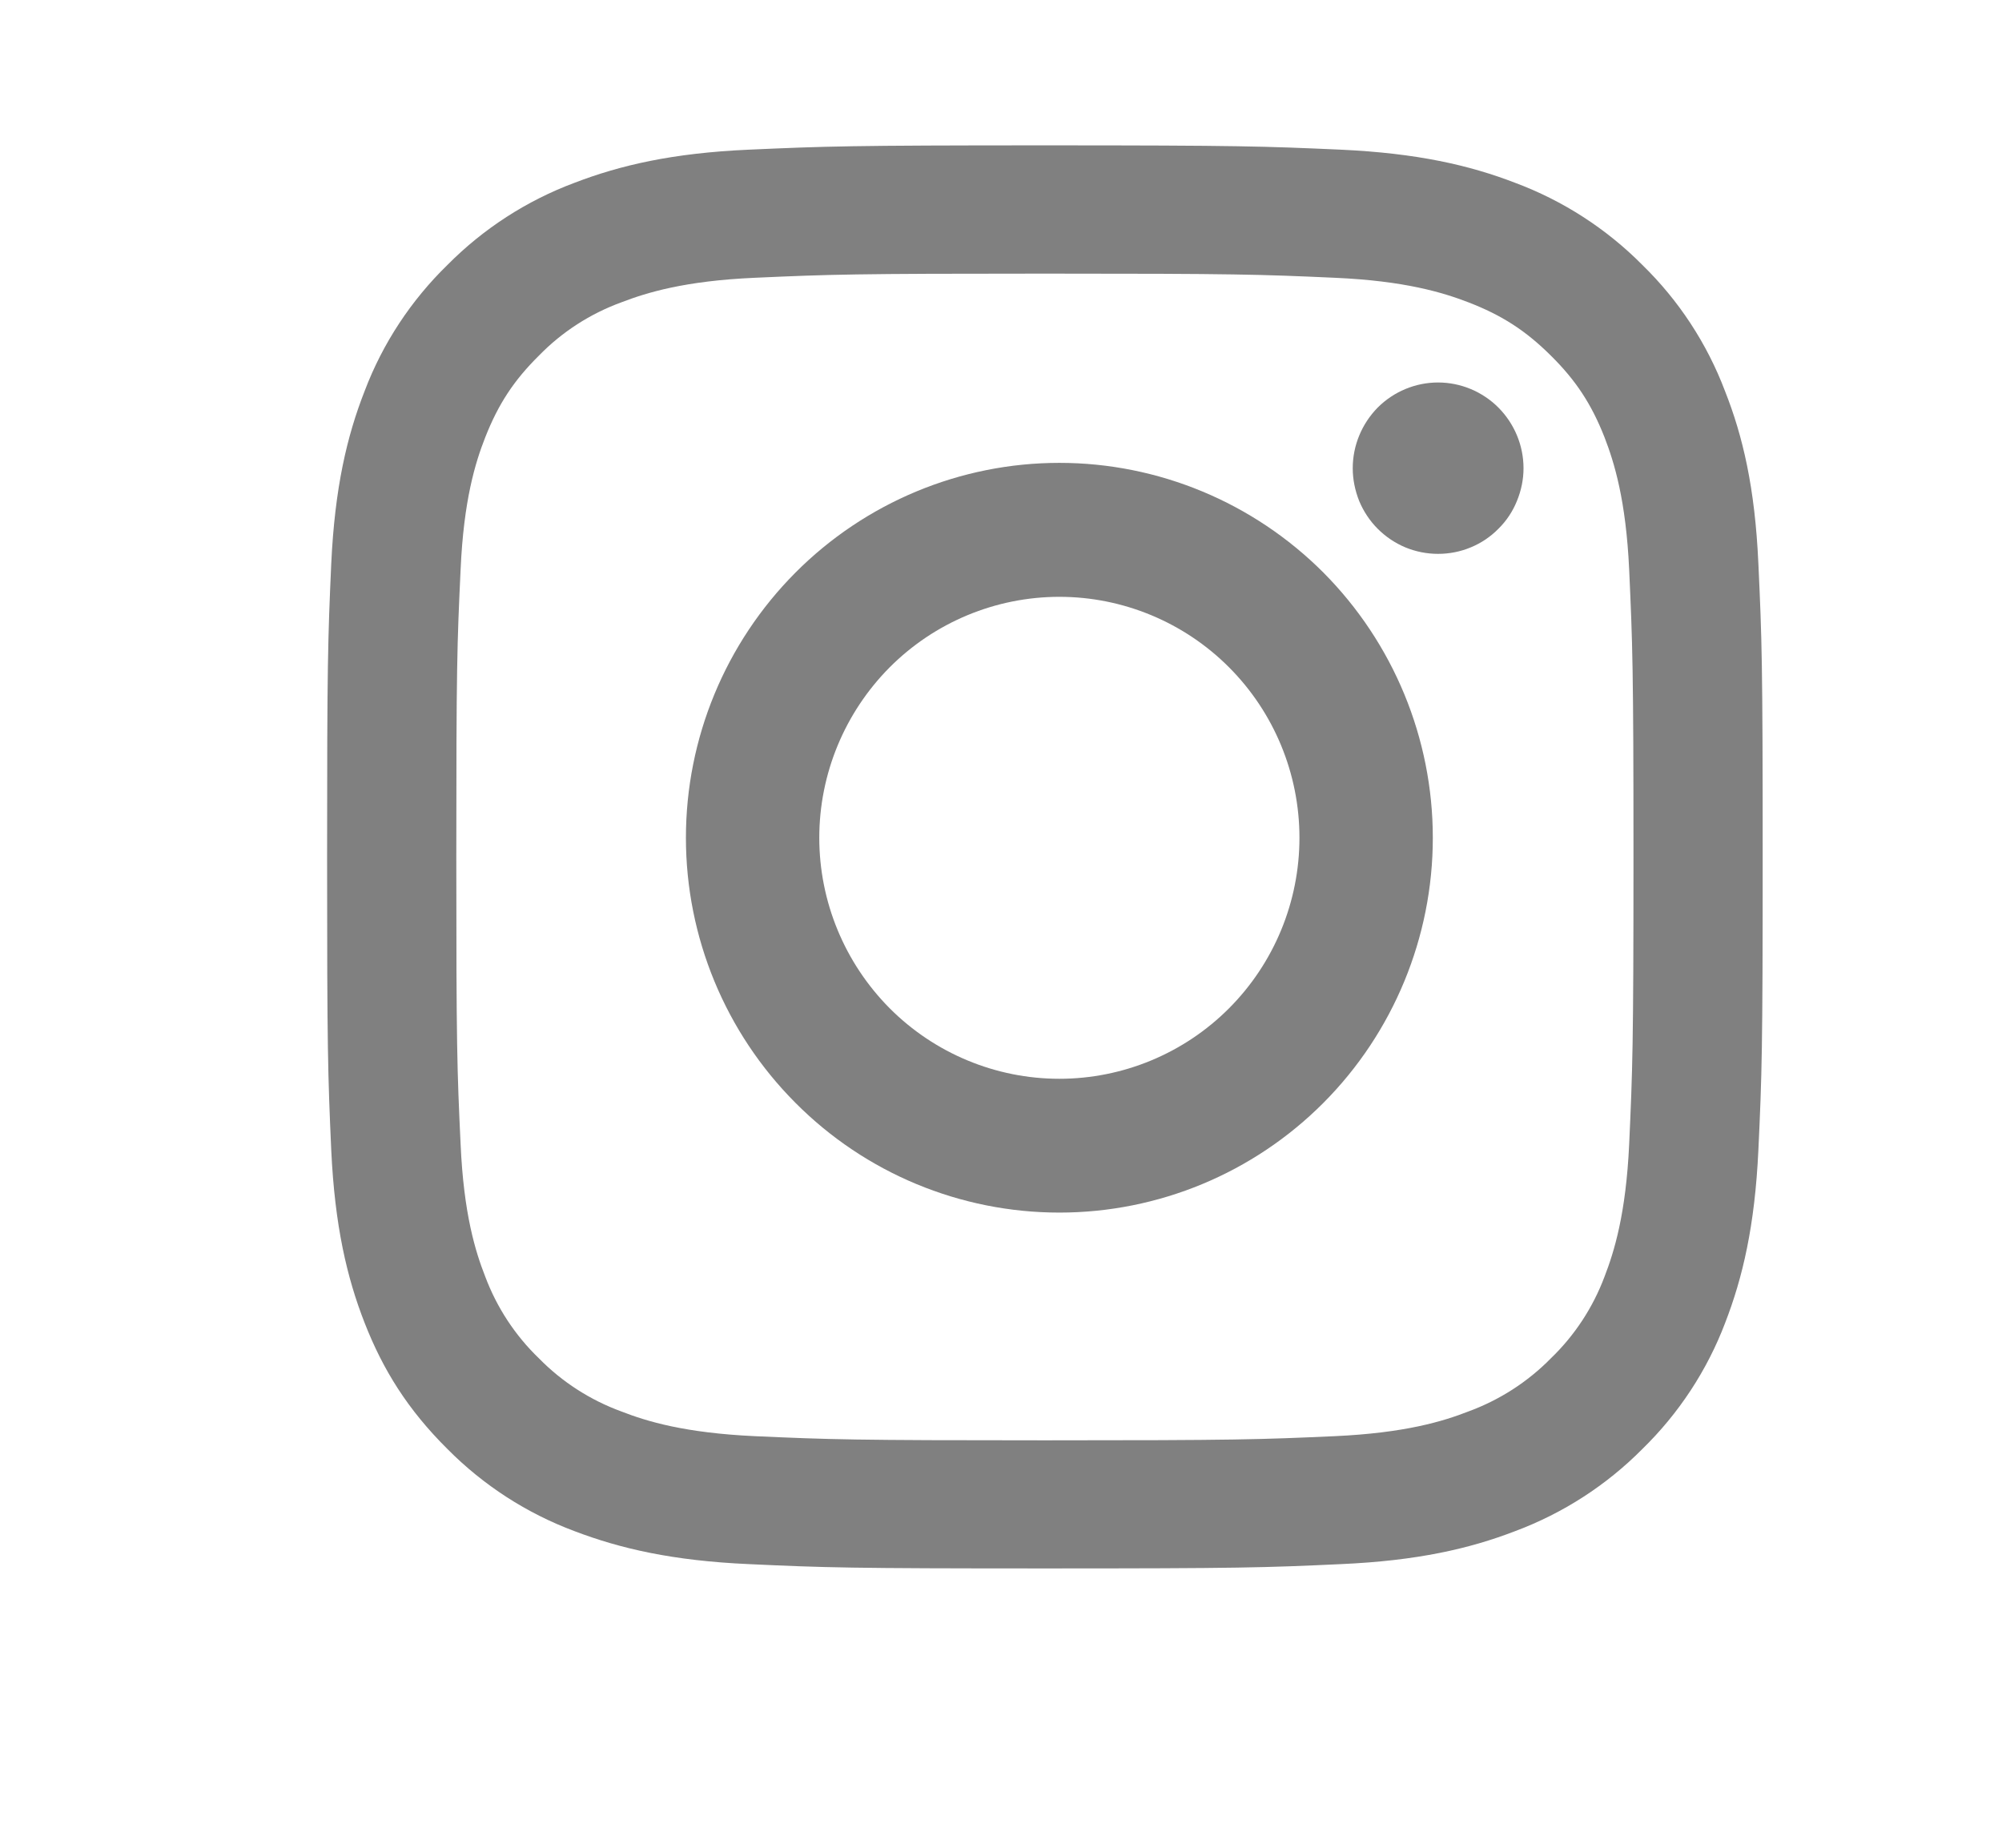
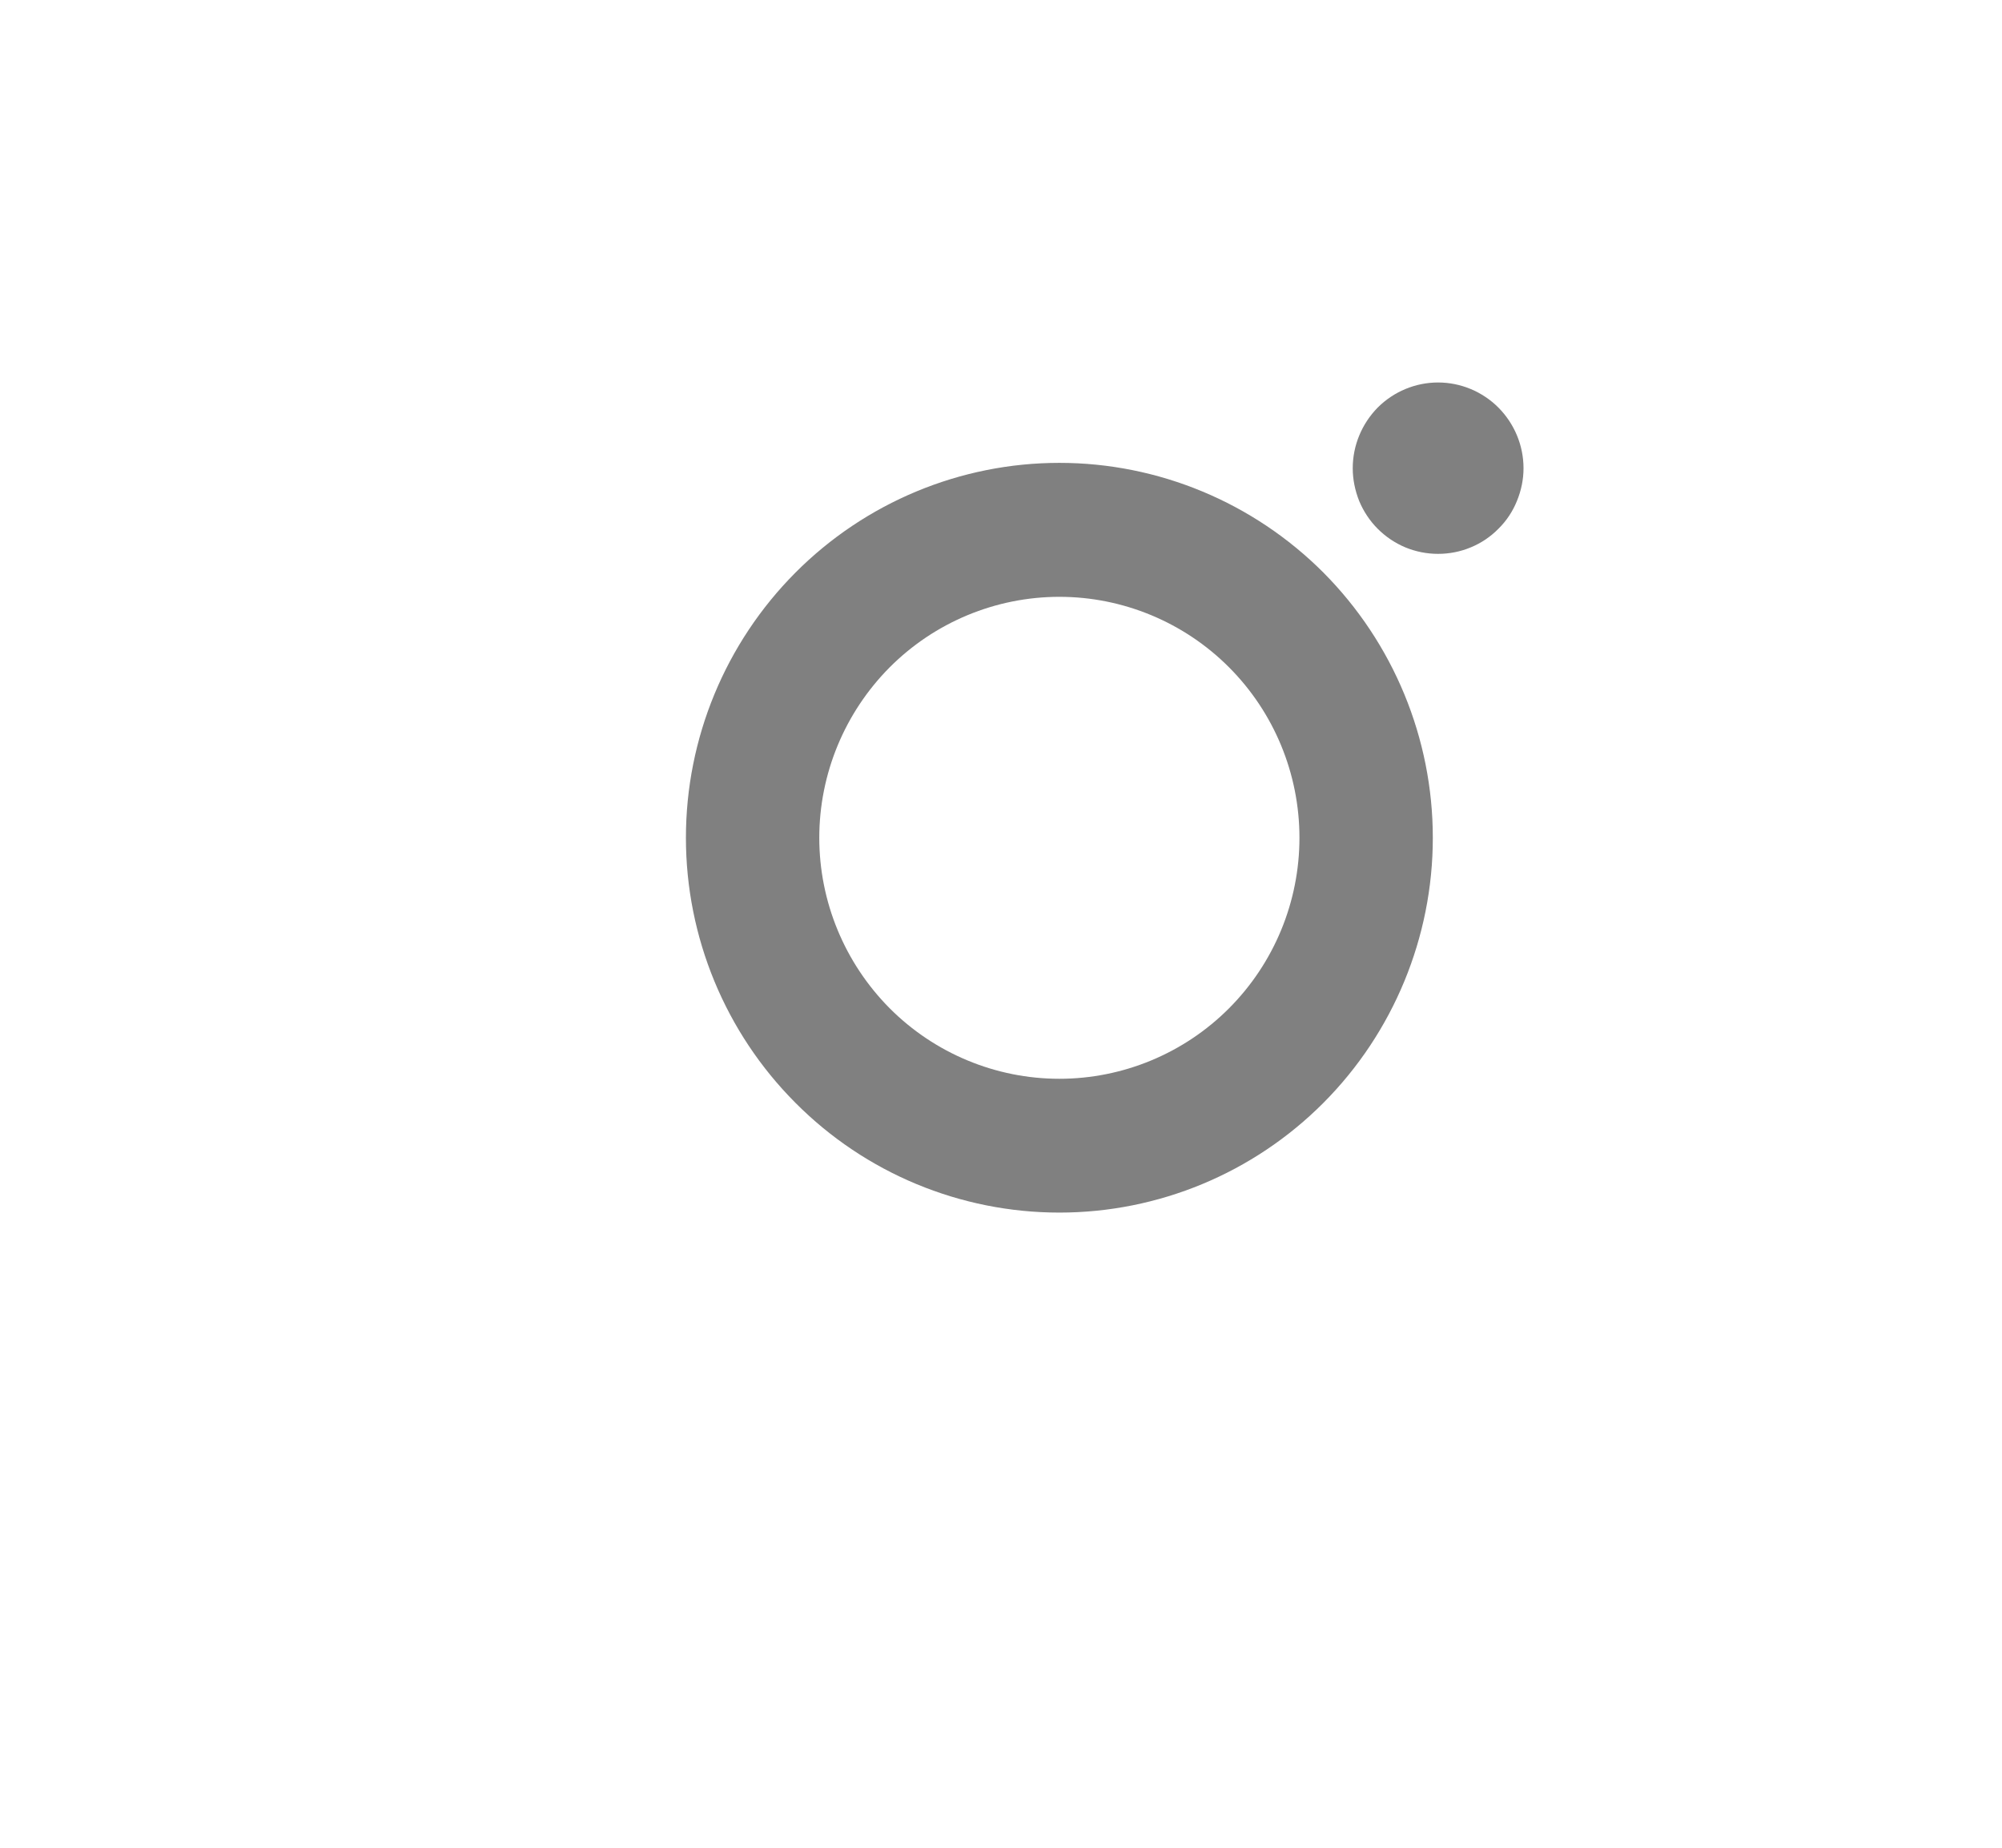
<svg xmlns="http://www.w3.org/2000/svg" width="13" height="12" viewBox="0 0 13 12" fill="none">
  <g clip-path="url(#clip0_173_467)">
-     <path fill-rule="evenodd" clip-rule="evenodd" d="M6.785 0.944C5.519 0.944 5.36 0.95 4.863 0.972C4.367 0.994 4.028 1.073 3.731 1.187C3.42 1.303 3.139 1.485 2.906 1.72C2.669 1.951 2.485 2.23 2.368 2.539C2.253 2.832 2.174 3.168 2.151 3.66C2.129 4.153 2.124 4.311 2.124 5.565C2.124 6.82 2.129 6.977 2.151 7.47C2.174 7.962 2.253 8.298 2.368 8.592C2.487 8.896 2.647 9.154 2.906 9.411C3.139 9.646 3.42 9.828 3.731 9.944C4.028 10.057 4.367 10.136 4.863 10.158C5.36 10.181 5.519 10.186 6.785 10.186C8.051 10.186 8.209 10.181 8.707 10.158C9.203 10.136 9.542 10.058 9.838 9.944C10.149 9.828 10.431 9.646 10.664 9.411C10.901 9.18 11.085 8.9 11.202 8.592C11.316 8.298 11.395 7.962 11.418 7.47C11.441 6.977 11.446 6.82 11.446 5.565C11.446 4.311 11.441 4.153 11.418 3.66C11.396 3.168 11.317 2.832 11.201 2.539C11.084 2.23 10.901 1.951 10.664 1.72C10.431 1.485 10.149 1.303 9.838 1.187C9.542 1.073 9.203 0.995 8.707 0.972C8.209 0.95 8.051 0.944 6.785 0.944ZM6.785 1.777C8.029 1.777 8.177 1.782 8.668 1.804C9.123 1.824 9.37 1.9 9.534 1.963C9.752 2.047 9.907 2.147 10.07 2.309C10.233 2.47 10.334 2.624 10.419 2.84C10.482 3.003 10.558 3.247 10.579 3.698C10.601 4.185 10.607 4.331 10.607 5.565C10.607 6.799 10.601 6.945 10.579 7.432C10.558 7.883 10.482 8.128 10.419 8.291C10.344 8.491 10.225 8.673 10.07 8.822C9.92 8.975 9.736 9.093 9.534 9.167C9.37 9.231 9.123 9.306 8.668 9.327C8.177 9.349 8.029 9.354 6.785 9.354C5.54 9.354 5.393 9.349 4.901 9.327C4.447 9.306 4.2 9.231 4.036 9.167C3.833 9.093 3.65 8.975 3.5 8.822C3.345 8.673 3.226 8.491 3.151 8.291C3.087 8.128 3.011 7.883 2.991 7.432C2.968 6.945 2.963 6.799 2.963 5.565C2.963 4.331 2.968 4.185 2.991 3.698C3.011 3.247 3.087 3.003 3.151 2.84C3.236 2.624 3.337 2.47 3.5 2.309C3.65 2.155 3.833 2.037 4.036 1.963C4.2 1.9 4.447 1.824 4.901 1.804C5.393 1.782 5.54 1.777 6.785 1.777Z" fill="#808080" />
    <path fill-rule="evenodd" clip-rule="evenodd" d="M6.879 3.006C6.236 3.006 5.619 3.263 5.165 3.719C4.71 4.176 4.454 4.795 4.454 5.441C4.454 6.086 4.71 6.706 5.165 7.162C5.619 7.619 6.236 7.875 6.879 7.875C7.522 7.875 8.139 7.619 8.594 7.162C9.048 6.706 9.304 6.086 9.304 5.441C9.304 4.795 9.048 4.176 8.594 3.719C8.139 3.263 7.522 3.006 6.879 3.006ZM6.879 7.006C6.466 7.006 6.069 6.841 5.777 6.548C5.485 6.254 5.32 5.856 5.32 5.441C5.32 5.026 5.485 4.628 5.777 4.334C6.069 4.041 6.466 3.876 6.879 3.876C7.292 3.876 7.689 4.041 7.981 4.334C8.274 4.628 8.438 5.026 8.438 5.441C8.438 5.856 8.274 6.254 7.981 6.548C7.689 6.841 7.292 7.006 6.879 7.006ZM9.893 3.041C9.893 3.114 9.878 3.186 9.85 3.254C9.823 3.321 9.782 3.383 9.73 3.434C9.679 3.486 9.618 3.527 9.55 3.555C9.483 3.583 9.411 3.597 9.338 3.597C9.266 3.597 9.194 3.583 9.126 3.555C9.059 3.527 8.998 3.486 8.946 3.434C8.895 3.383 8.854 3.321 8.826 3.254C8.799 3.186 8.784 3.114 8.784 3.041C8.784 2.893 8.843 2.752 8.946 2.647C9.05 2.543 9.191 2.484 9.338 2.484C9.485 2.484 9.626 2.543 9.73 2.647C9.834 2.752 9.893 2.893 9.893 3.041Z" fill="#808080" />
  </g>
  <defs>
    <clipPath id="clip0_173_467">
      <rect width="12.43" height="11.552" fill="white" transform="translate(0.57 0.173)" />
    </clipPath>
  </defs>
</svg>